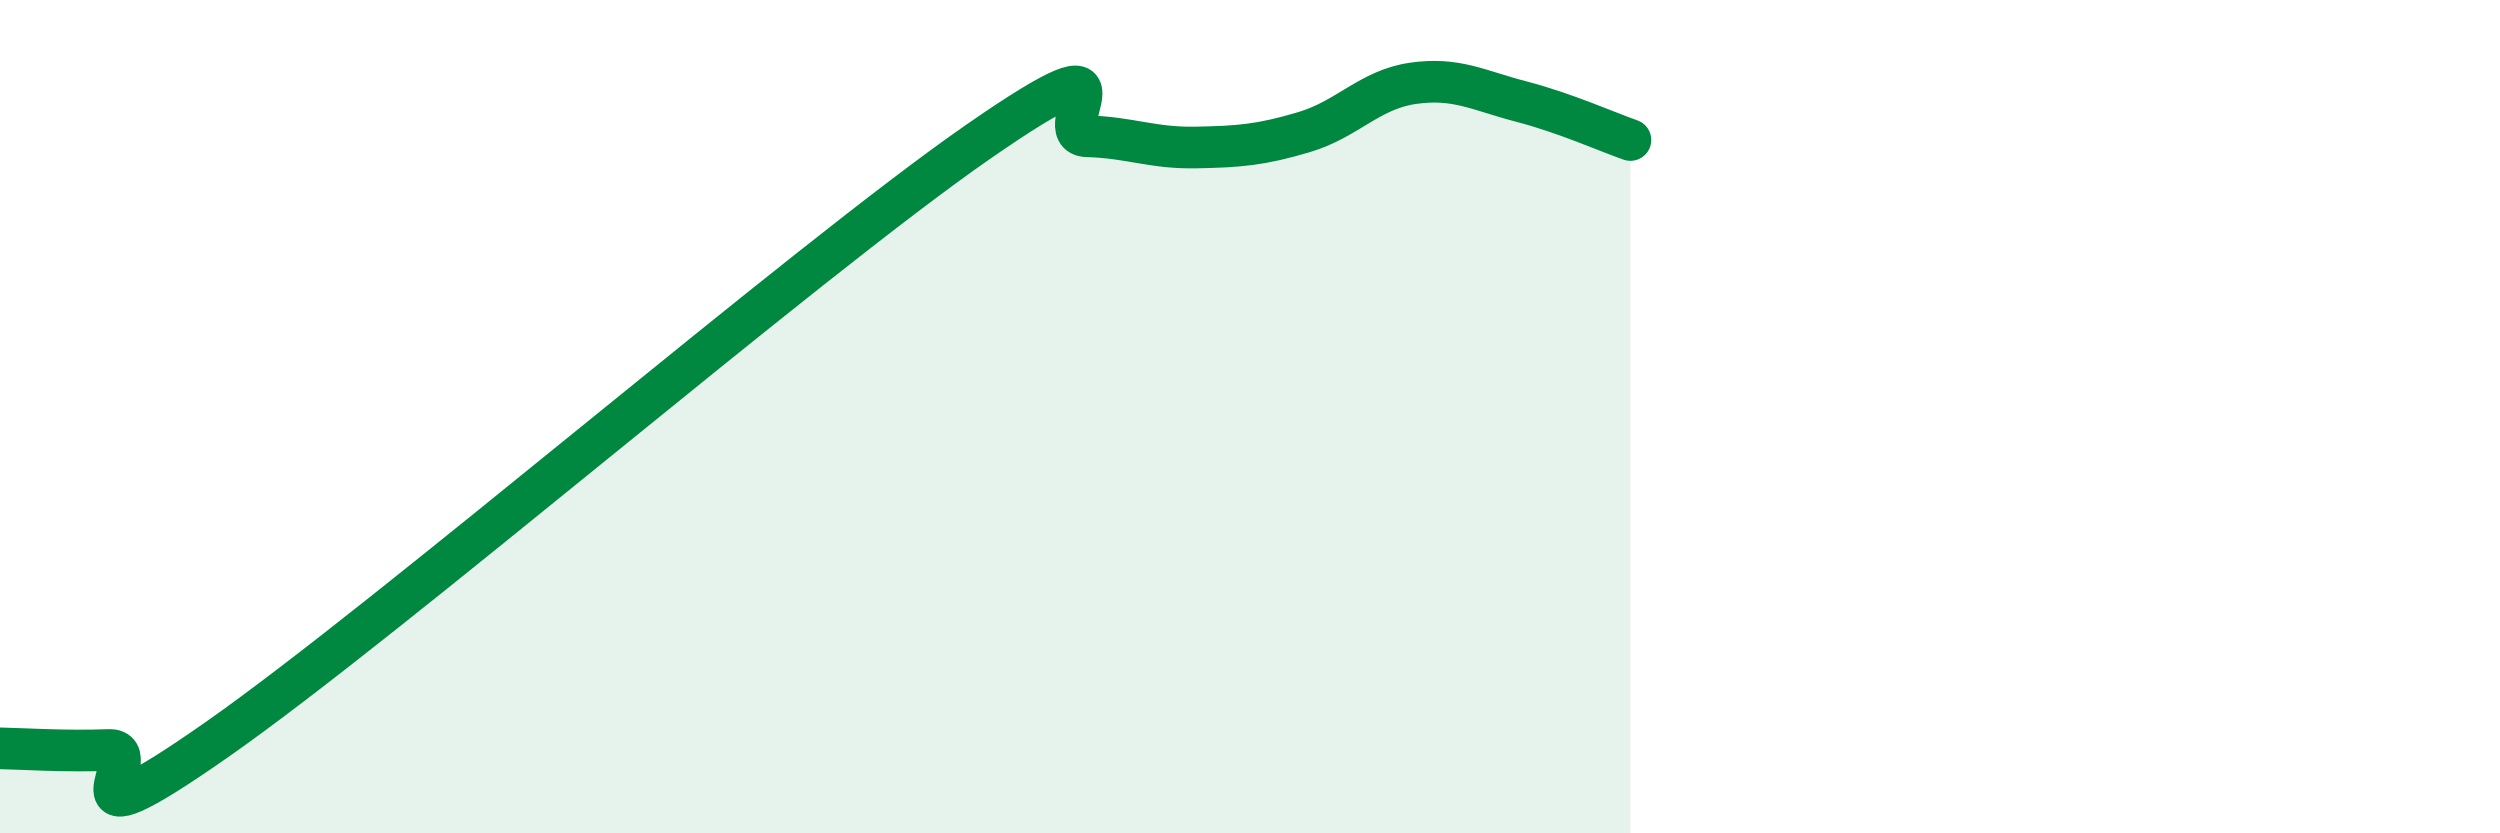
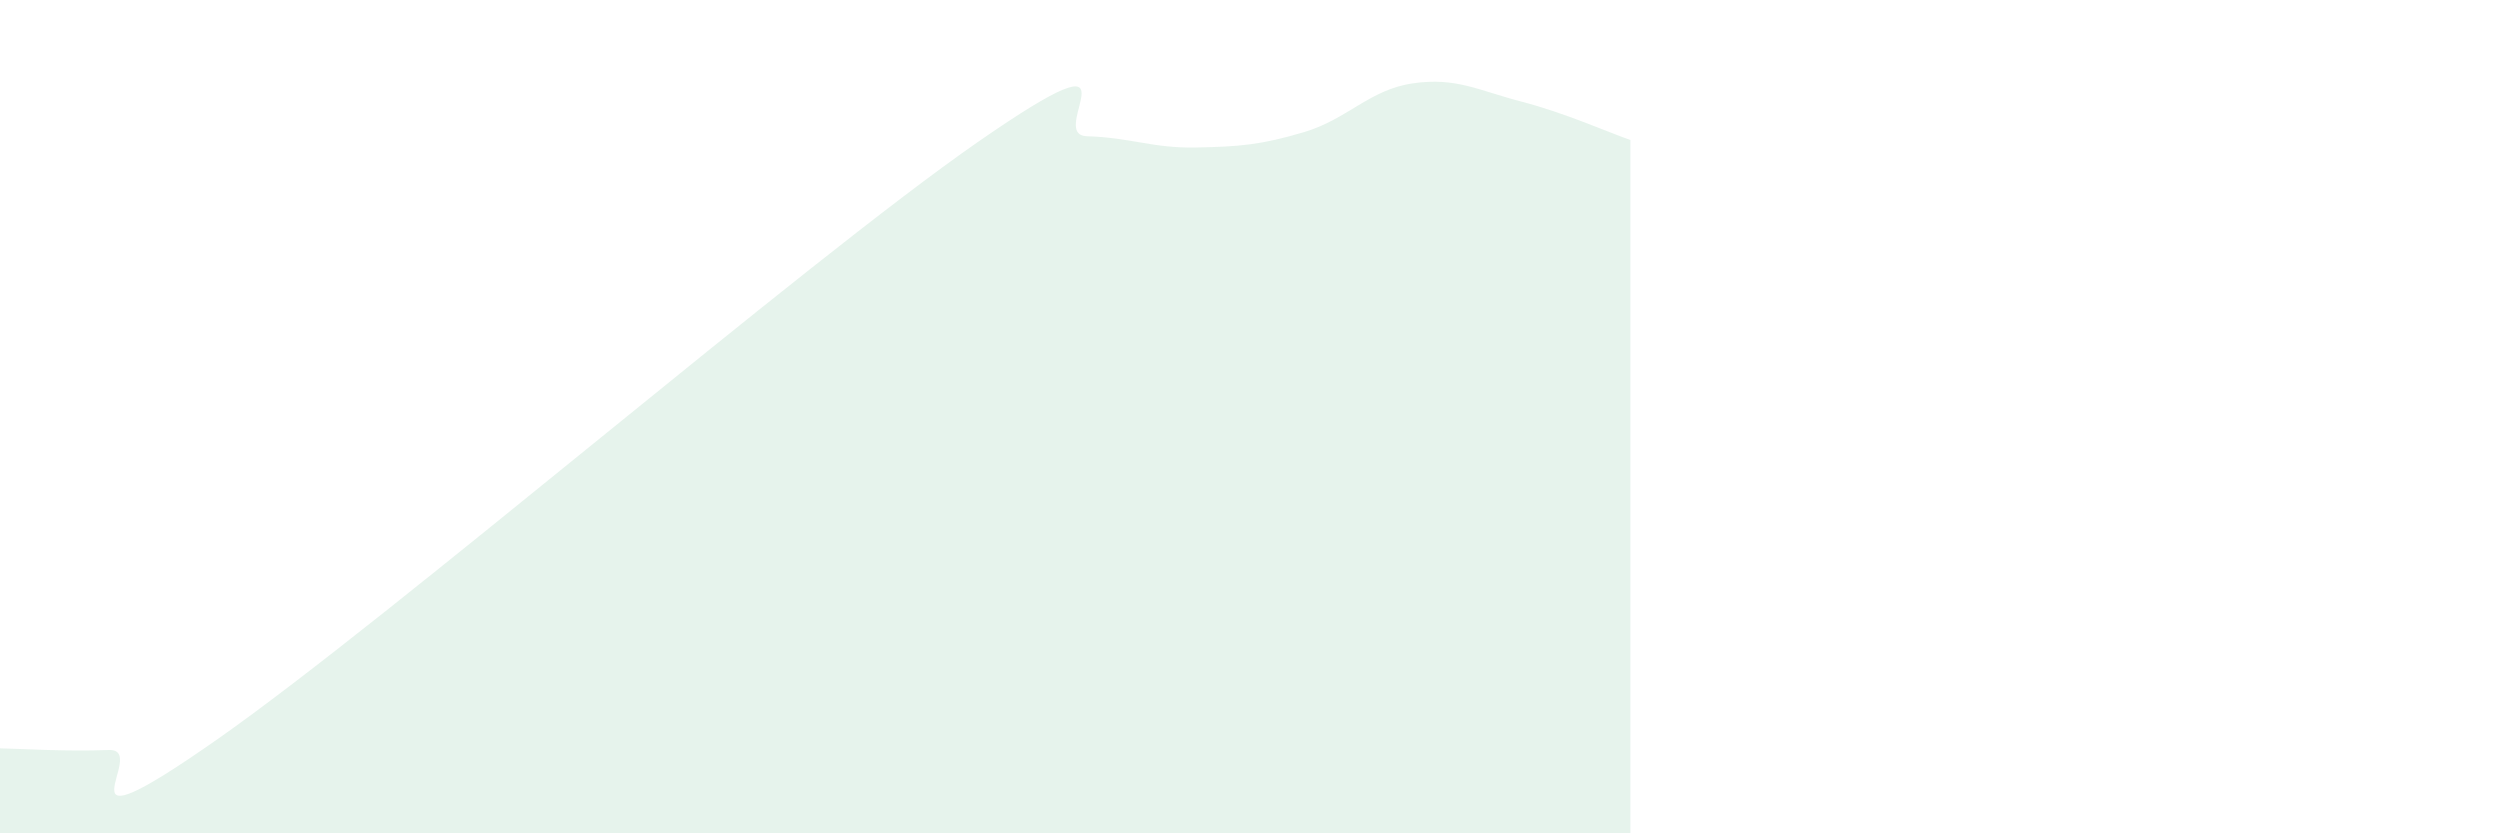
<svg xmlns="http://www.w3.org/2000/svg" width="60" height="20" viewBox="0 0 60 20">
  <path d="M 0,17.96 C 0.52,17.97 1.57,18.04 2.61,18 C 3.65,17.96 1.05,20.66 5.22,17.74 C 9.39,14.82 19.31,6.29 23.48,3.4 C 27.65,0.51 25.05,3.24 26.09,3.27 C 27.13,3.3 27.66,3.56 28.7,3.54 C 29.74,3.52 30.26,3.48 31.3,3.17 C 32.34,2.86 32.87,2.15 33.91,2 C 34.95,1.85 35.48,2.17 36.52,2.44 C 37.56,2.71 38.61,3.18 39.13,3.36L39.13 20L0 20Z" fill="#008740" opacity="0.1" stroke-linecap="round" stroke-linejoin="round" />
-   <path d="M 0,17.96 C 0.52,17.97 1.57,18.04 2.61,18 C 3.65,17.96 1.05,20.66 5.22,17.74 C 9.39,14.82 19.31,6.29 23.48,3.4 C 27.65,0.51 25.05,3.24 26.09,3.27 C 27.13,3.3 27.66,3.56 28.7,3.54 C 29.74,3.52 30.26,3.48 31.3,3.17 C 32.34,2.86 32.87,2.15 33.91,2 C 34.95,1.85 35.48,2.17 36.52,2.44 C 37.56,2.71 38.61,3.18 39.13,3.36" stroke="#008740" stroke-width="1" fill="none" stroke-linecap="round" stroke-linejoin="round" />
</svg>